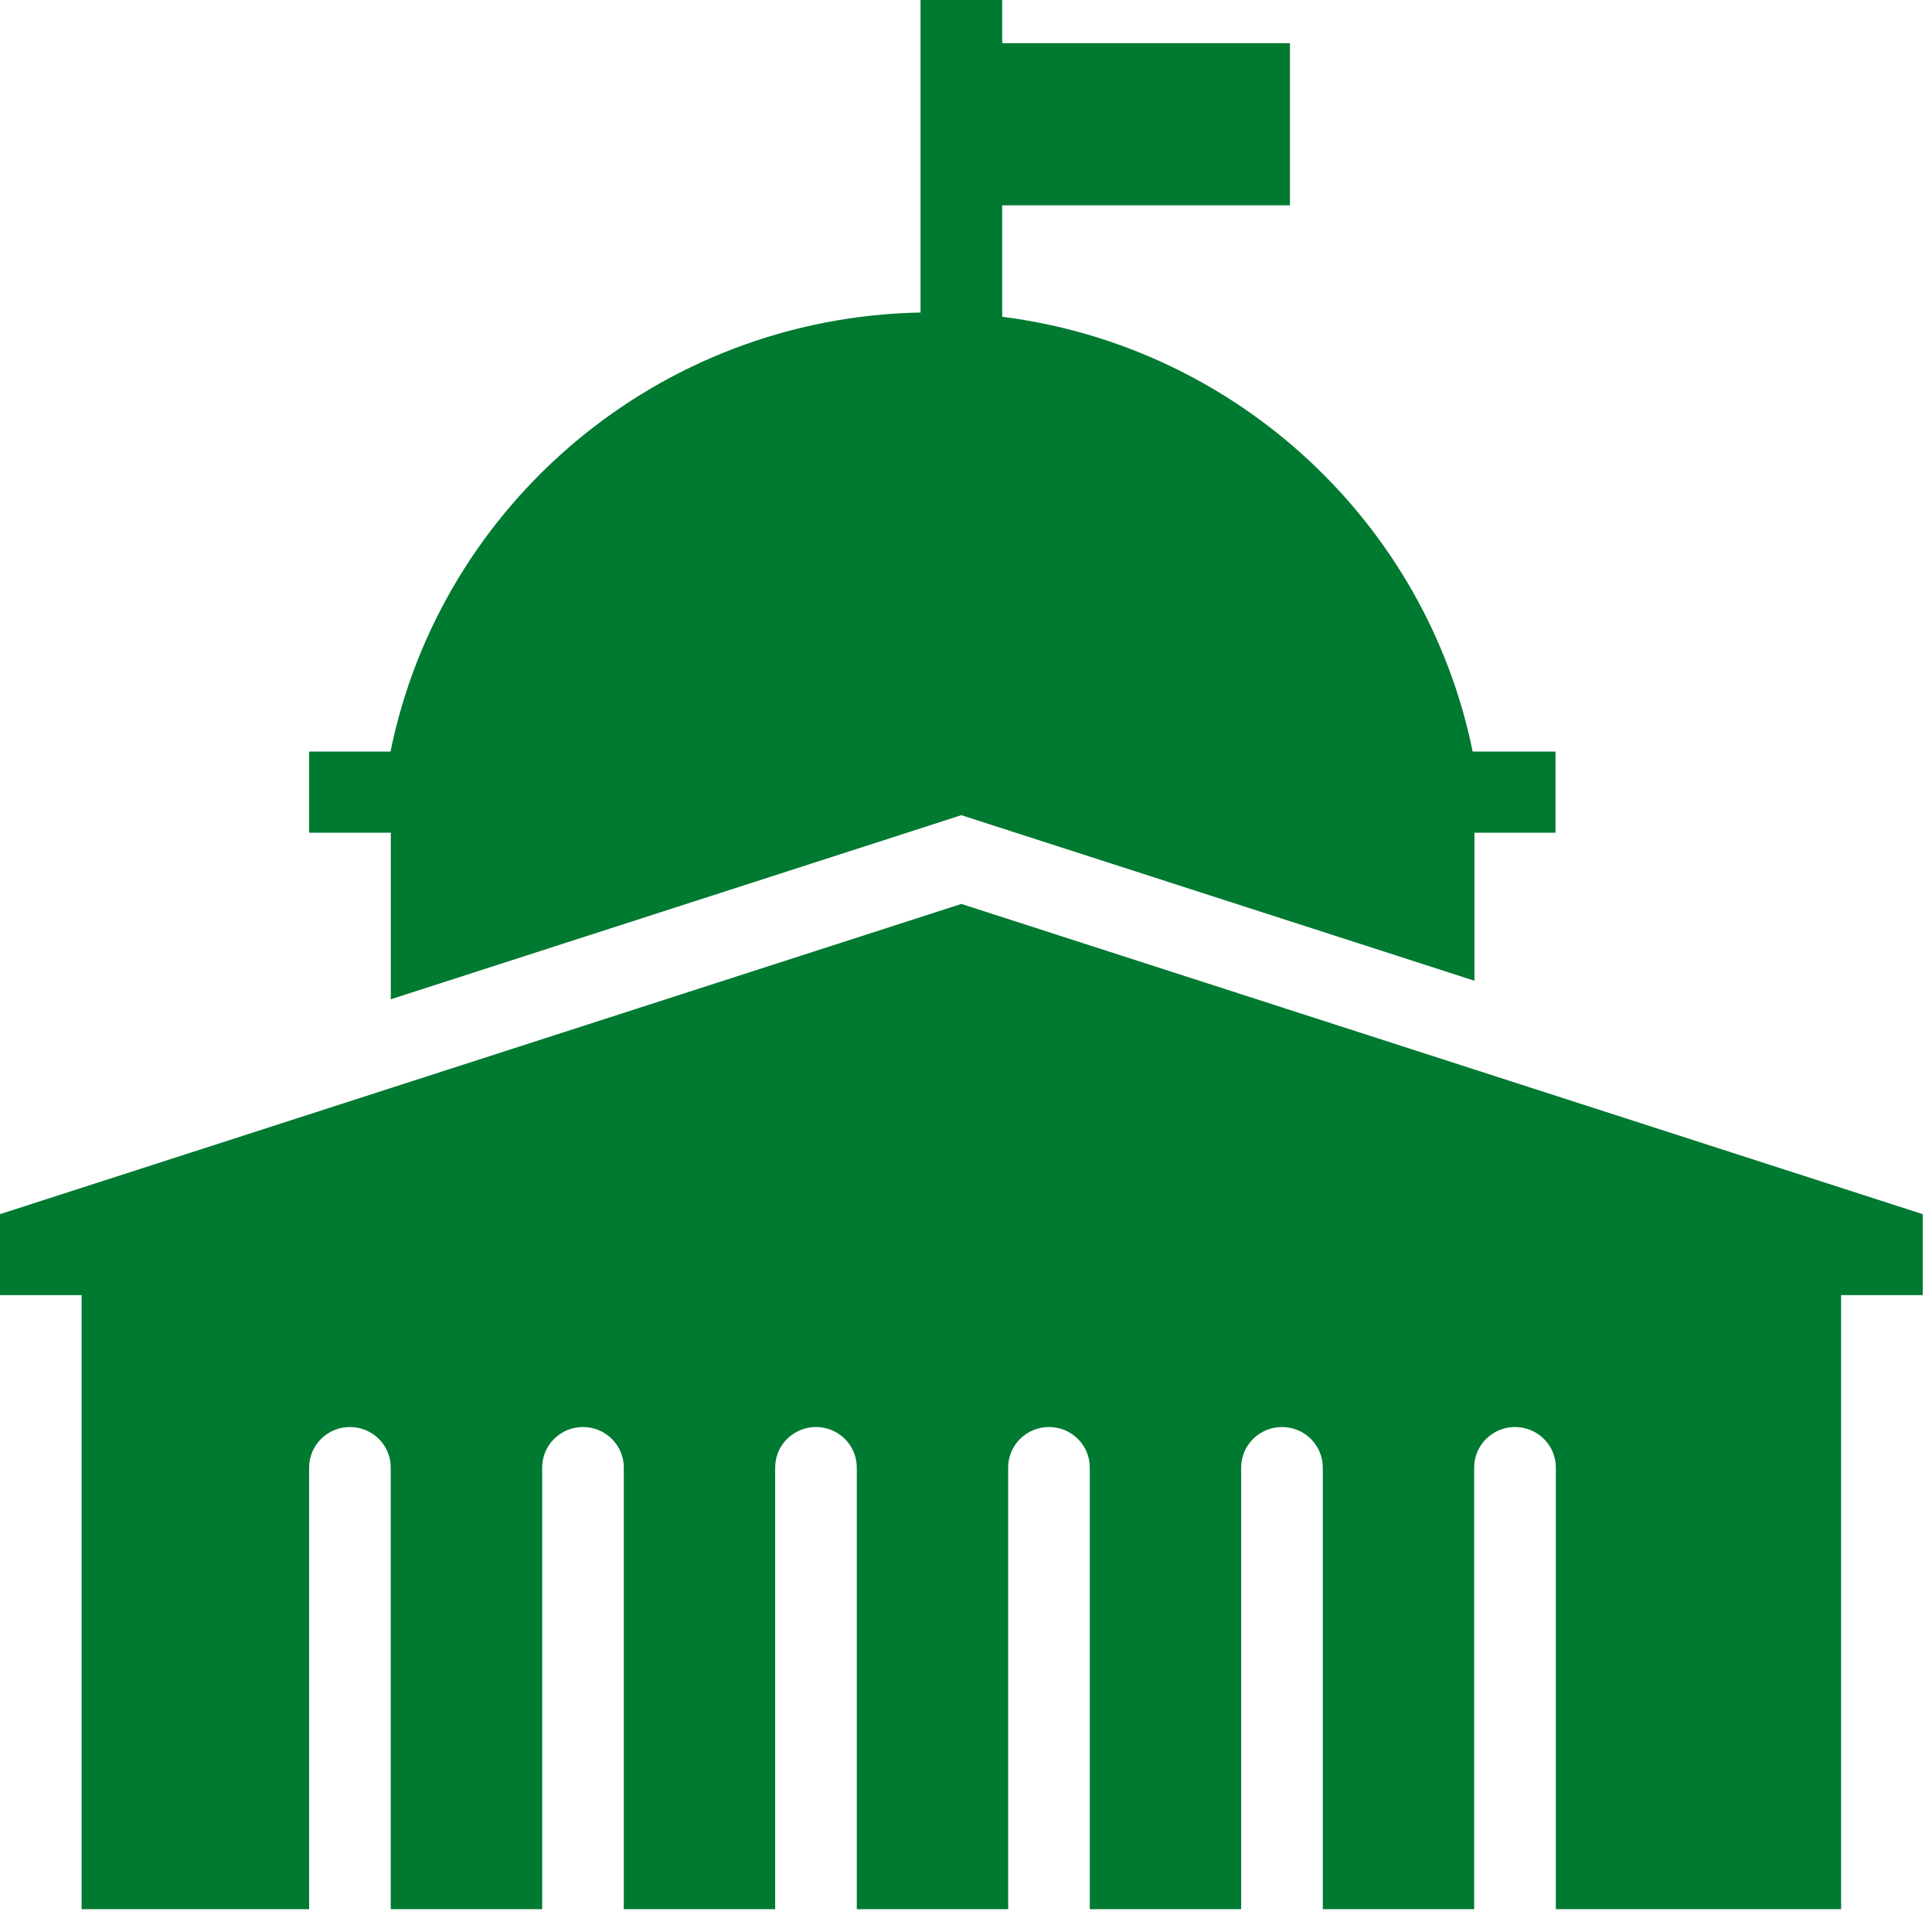
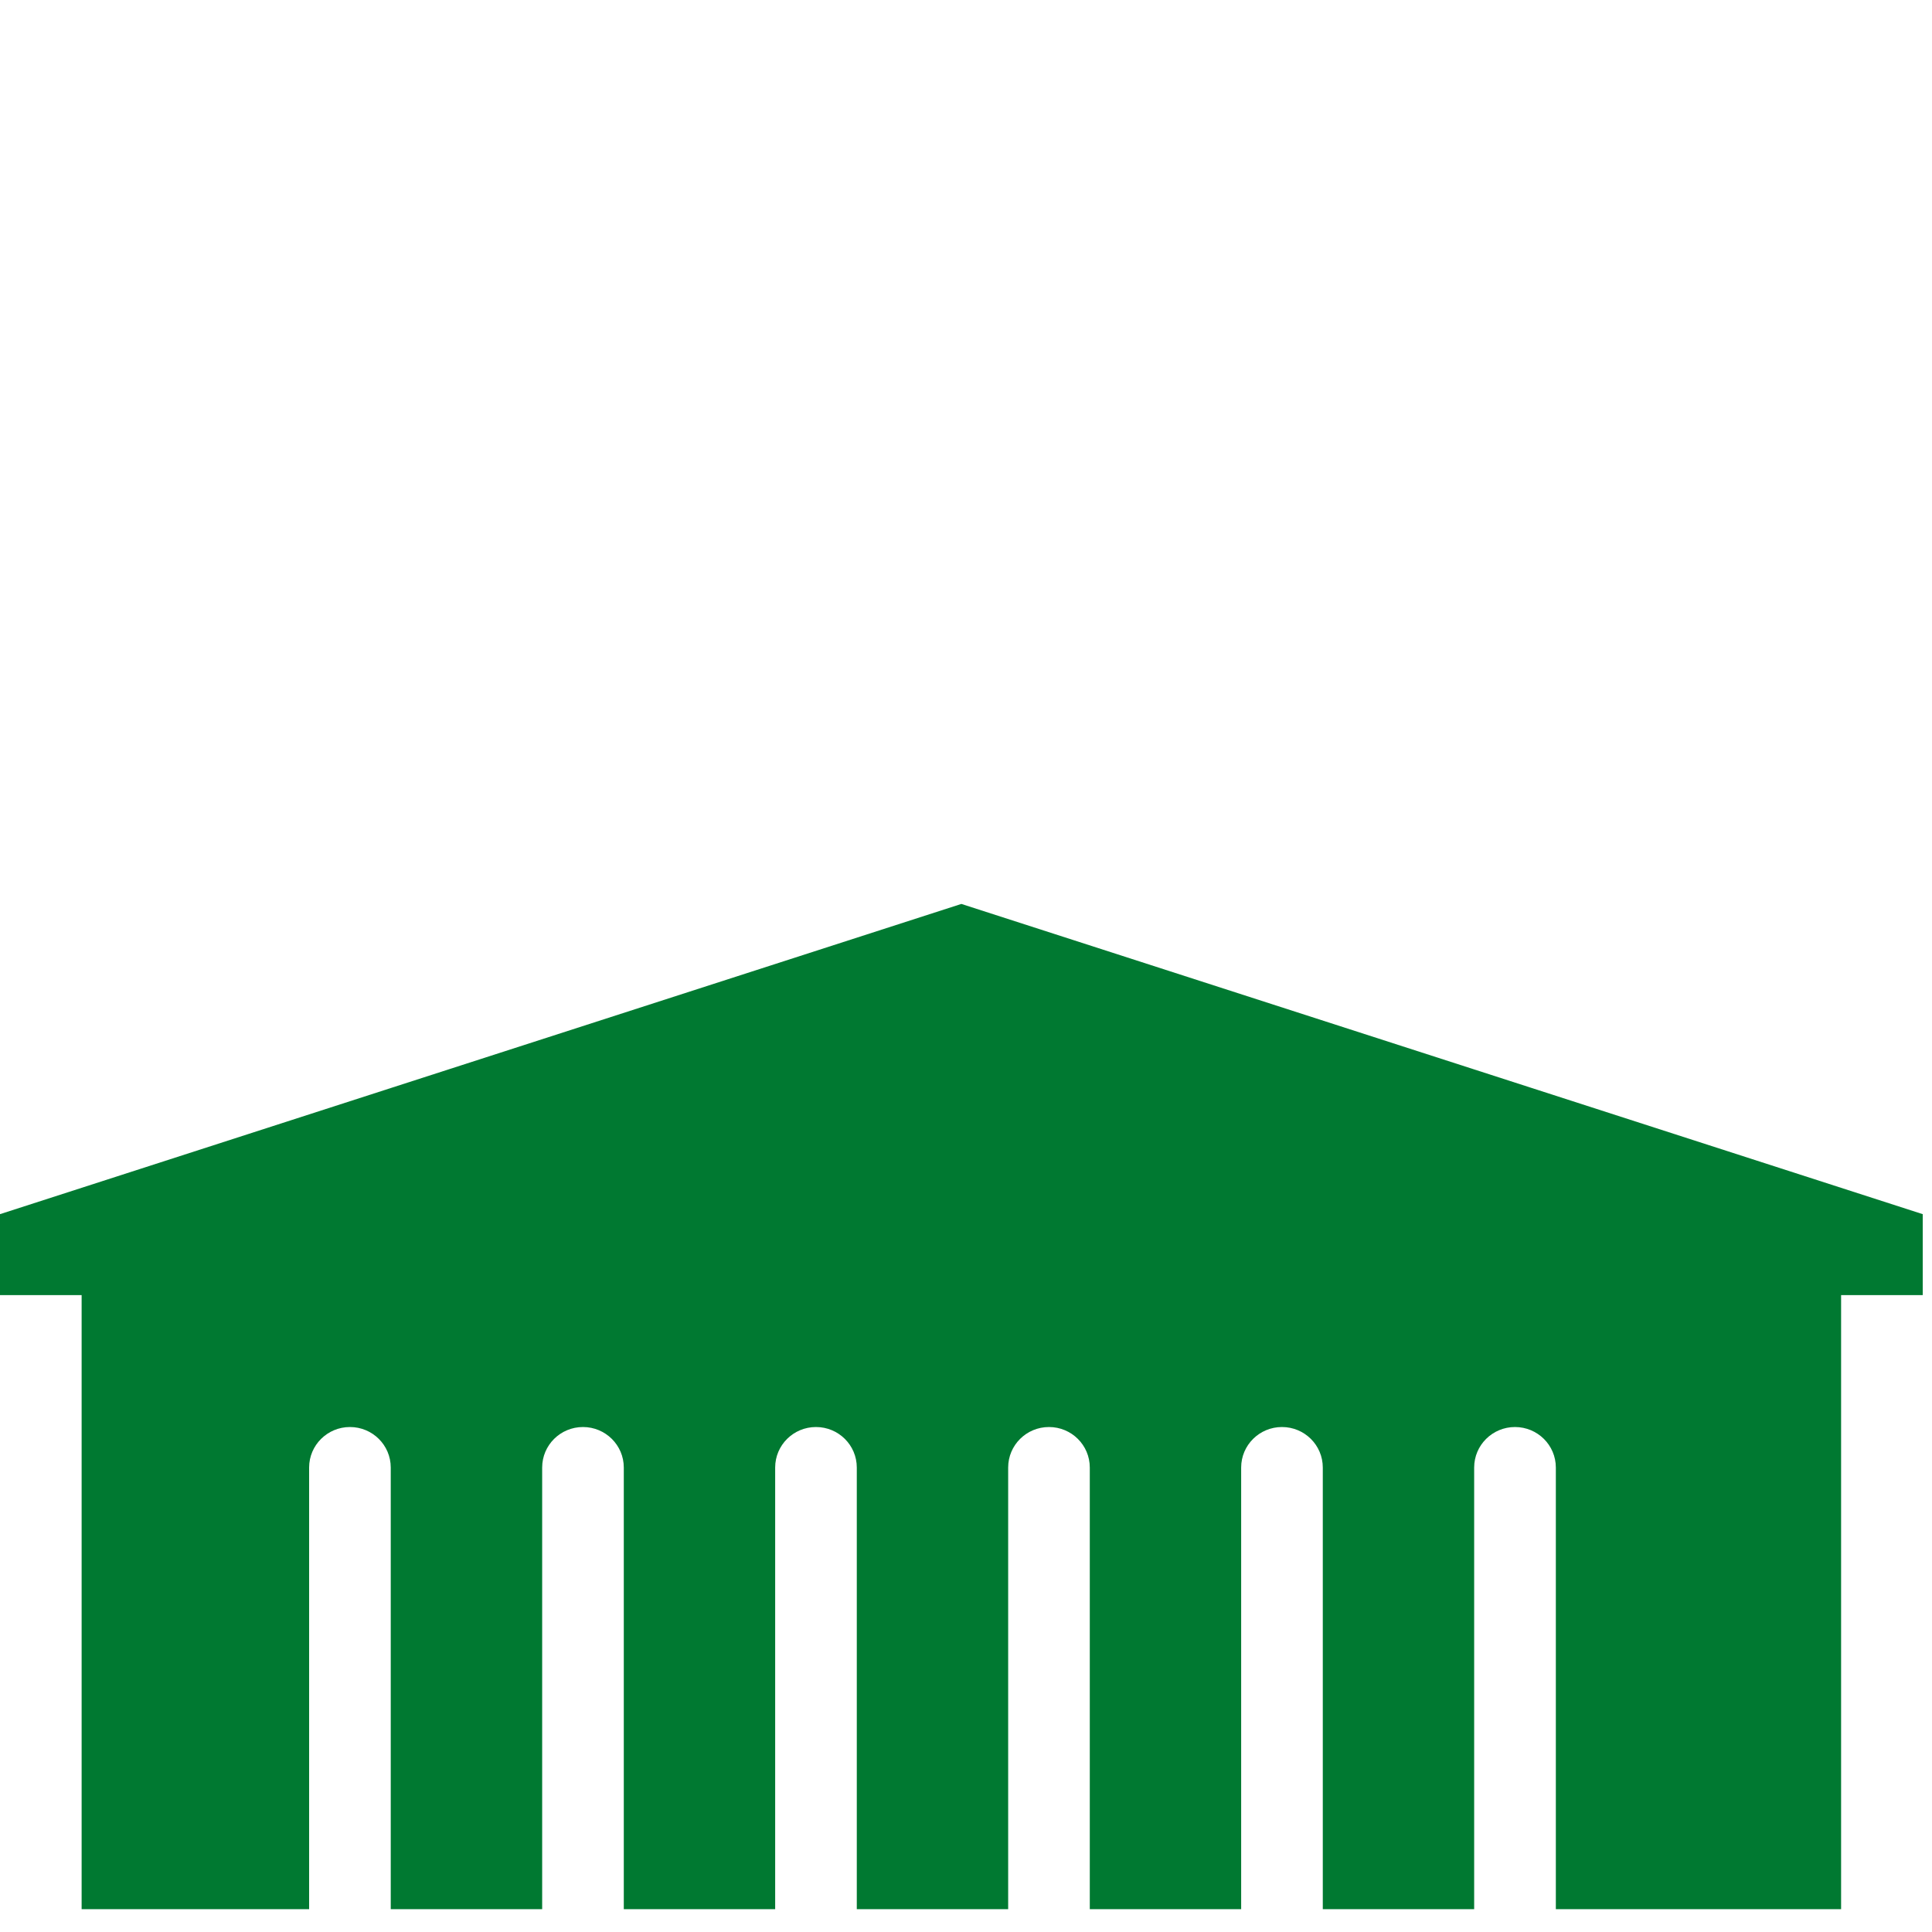
<svg xmlns="http://www.w3.org/2000/svg" width="40px" height="40px" viewBox="0 0 40 40" version="1.1">
  <title>Government</title>
  <desc>Created with Sketch.</desc>
  <g id="Page-1" stroke="none" stroke-width="1" fill="none" fill-rule="evenodd">
    <g id="Government" transform="translate(0, 0)" fill="#007931">
      <path d="M39.802,25.136 L30.527,22.143 L19.904,18.715 L8.09,22.527 L0.006,25.136 L0,25.136 L0,26.814 L1.69,26.814 L1.69,39.527 L6.4,39.527 L6.4,30.384 C6.4,29.92 6.779,29.545 7.245,29.545 C7.712,29.545 8.09,29.92 8.09,30.384 L8.09,39.527 L11.225,39.527 L11.225,30.384 C11.225,29.92 11.603,29.545 12.07,29.545 C12.536,29.545 12.915,29.92 12.915,30.384 L12.915,39.527 L16.049,39.527 L16.049,30.384 C16.049,29.92 16.427,29.545 16.894,29.545 C17.361,29.545 17.739,29.92 17.739,30.384 L17.739,39.527 L20.873,39.527 L20.873,30.384 C20.873,29.92 21.251,29.545 21.718,29.545 C22.185,29.545 22.563,29.92 22.563,30.384 L22.563,39.527 L25.697,39.527 L25.697,30.384 C25.697,29.92 26.075,29.545 26.542,29.545 C27.009,29.545 27.387,29.92 27.387,30.384 L27.387,39.527 L30.521,39.527 L30.521,30.384 C30.521,29.92 30.9,29.545 31.366,29.545 L31.366,29.545 C31.833,29.545 32.212,29.92 32.212,30.384 L32.212,39.527 L38.118,39.527 L38.118,26.814 L39.808,26.814 L39.808,25.136 L39.802,25.136 Z" id="Fill-1" />
-       <path d="M8.091,20.689 L19.382,17.046 L19.904,16.877 L20.426,17.046 L30.527,20.305 L30.527,17.24 L32.205,17.24 L32.205,15.575 L32.205,15.561 L30.972,15.561 L30.5,15.561 L30.49,15.561 C29.53,10.837 25.62,7.176 20.749,6.558 L20.749,4.251 L26.707,4.251 L26.707,0.894 L20.749,0.894 L20.749,0 L19.059,0 L19.059,6.47 C13.626,6.576 9.124,10.445 8.085,15.561 L8.075,15.561 L6.4,15.561 L6.4,17.24 L8.091,17.24 L8.091,20.689 Z" id="Fill-4" />
    </g>
  </g>
</svg>